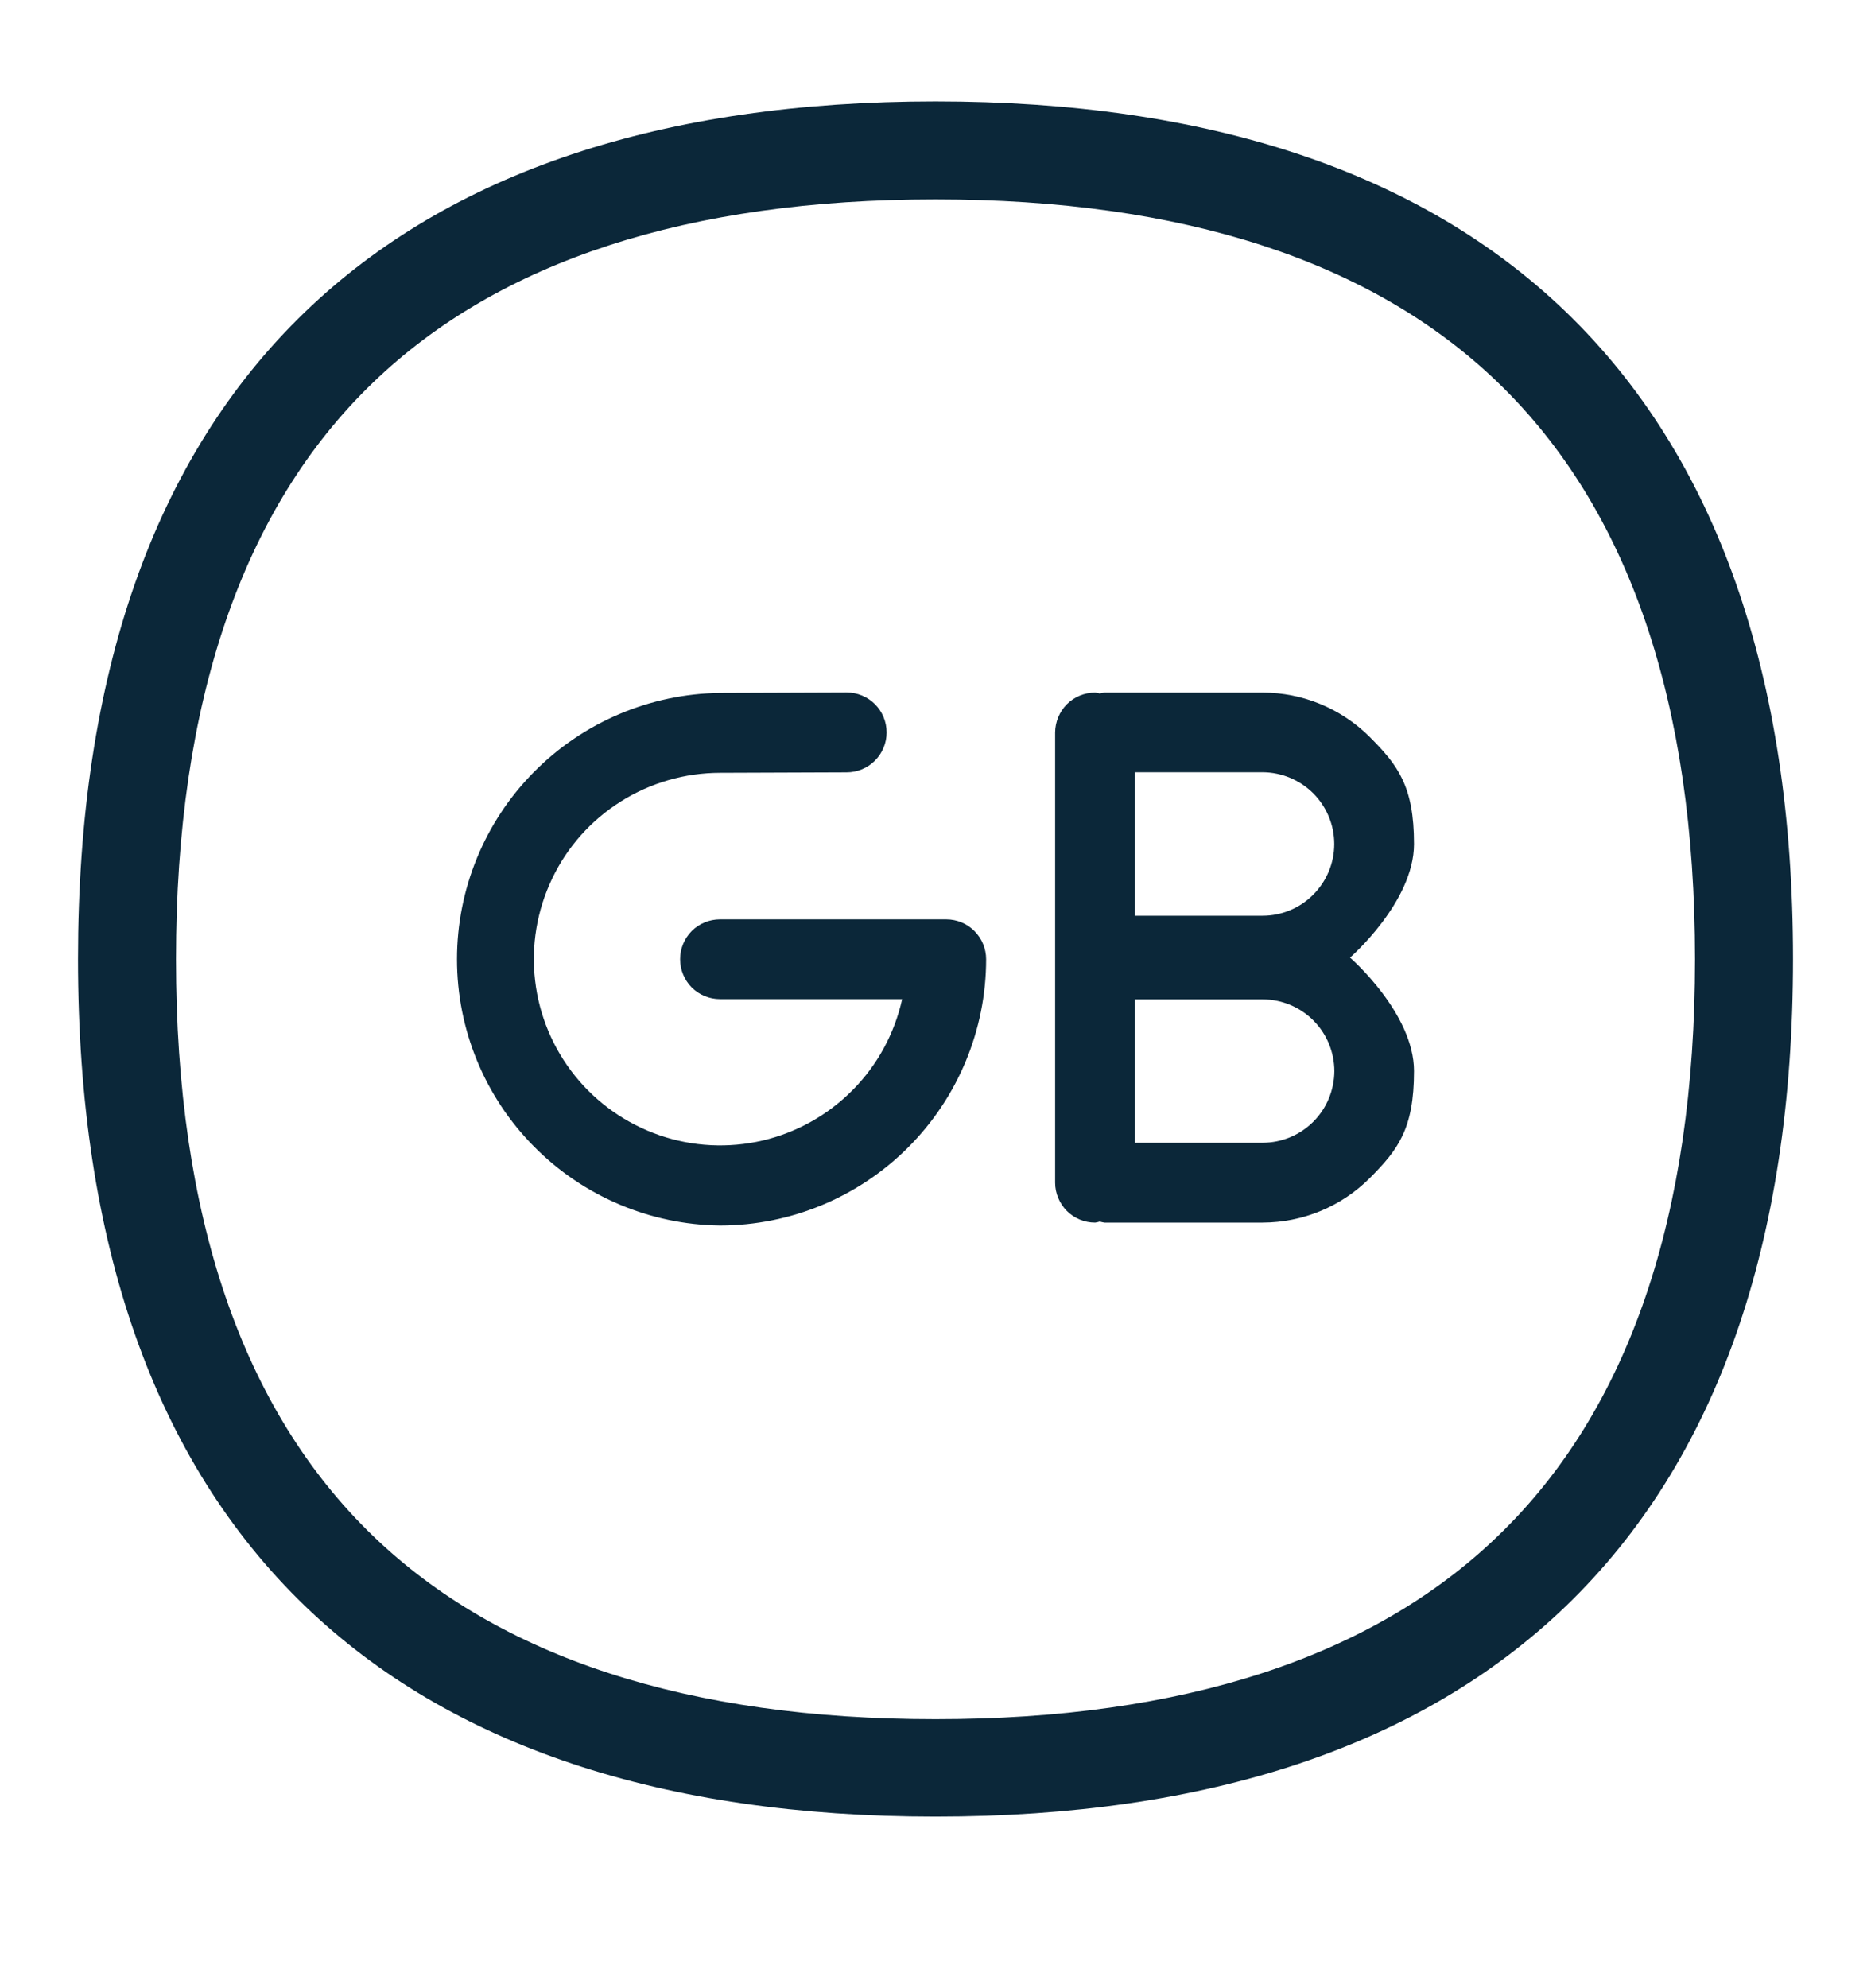
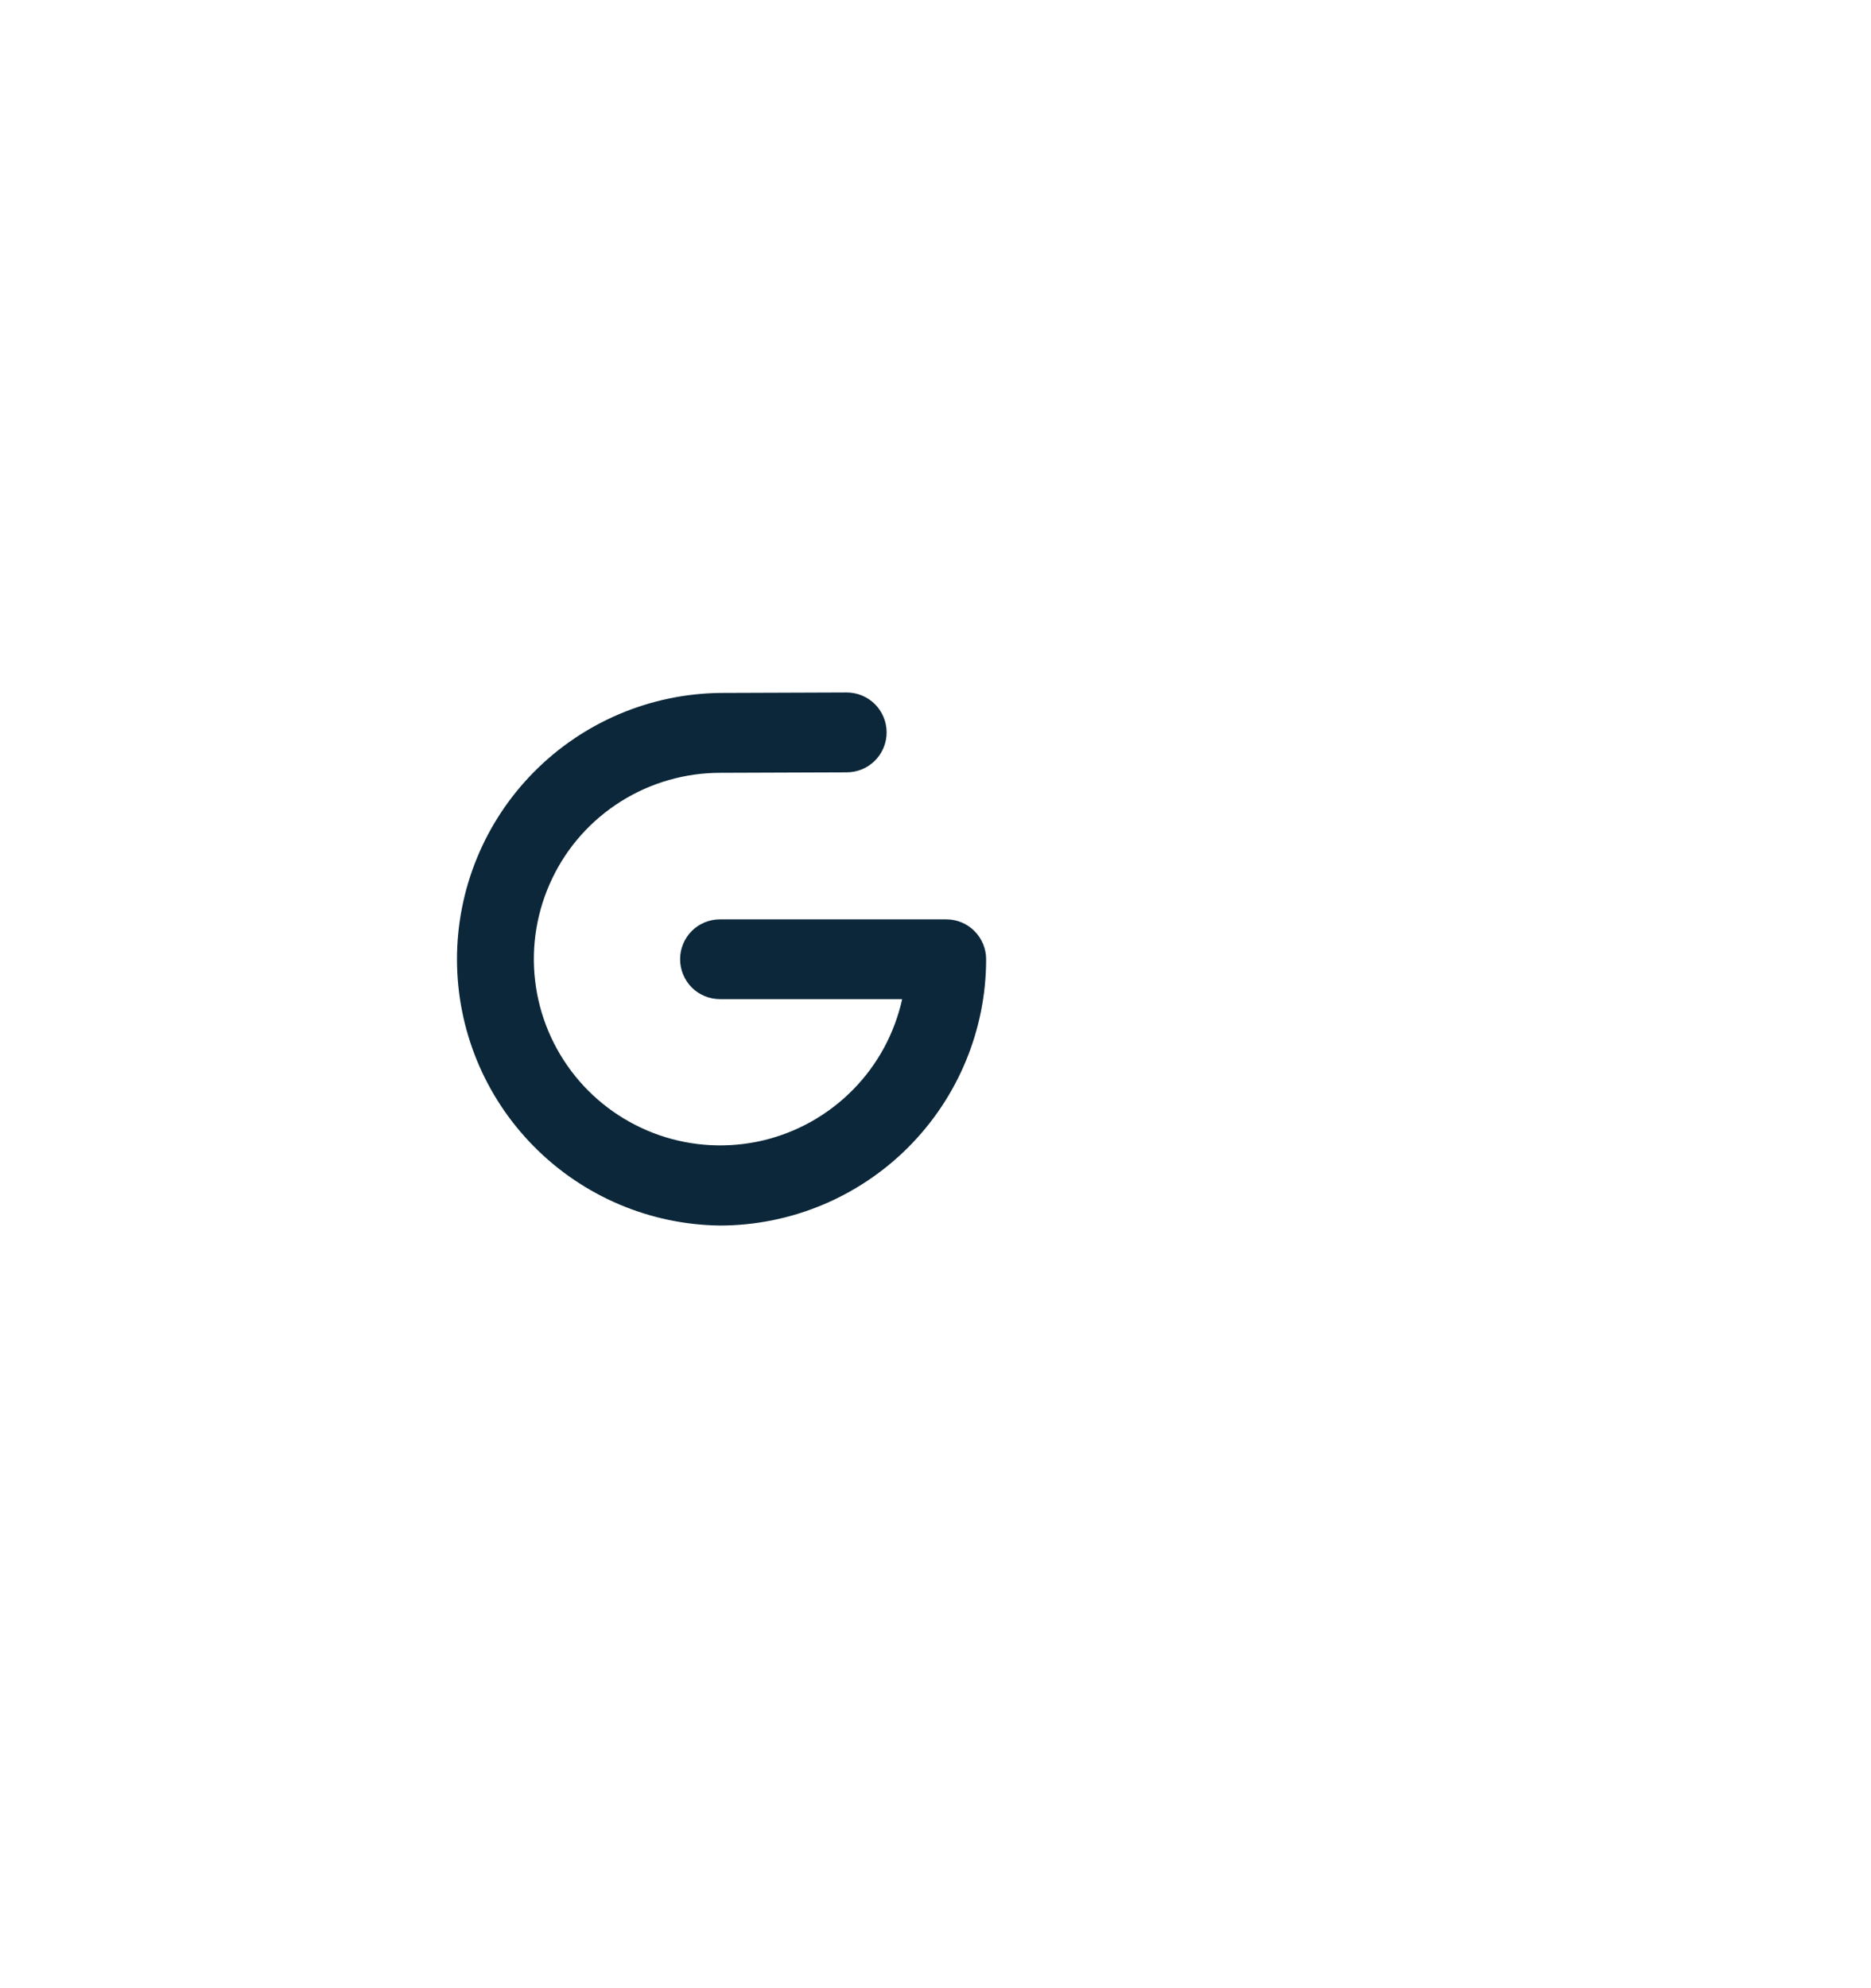
<svg xmlns="http://www.w3.org/2000/svg" width="16" height="17" viewBox="0 0 16 17" fill="none">
-   <path fill-rule="evenodd" clip-rule="evenodd" d="M12.092 7.217C12.092 6.722 11.955 6.544 11.713 6.301C11.47 6.059 11.141 5.922 10.797 5.922H9.445C9.432 5.924 9.418 5.926 9.405 5.93C9.392 5.926 9.378 5.924 9.365 5.922C9.274 5.922 9.187 5.958 9.123 6.022C9.06 6.086 9.024 6.172 9.023 6.263V10.113C9.023 10.203 9.06 10.29 9.123 10.354C9.187 10.418 9.274 10.454 9.365 10.454C9.378 10.452 9.392 10.449 9.405 10.445C9.418 10.449 9.432 10.452 9.445 10.454H10.797C11.141 10.453 11.47 10.317 11.713 10.074C11.955 9.831 12.092 9.654 12.092 9.158C12.092 8.663 11.545 8.188 11.545 8.188C11.545 8.188 12.092 7.712 12.092 7.217ZM11.231 9.591C11.116 9.706 10.96 9.771 10.798 9.771H9.706V8.545H10.797C10.96 8.545 11.116 8.61 11.231 8.725C11.346 8.84 11.41 8.995 11.411 9.158C11.41 9.32 11.346 9.476 11.231 9.591ZM11.23 7.65C11.116 7.765 10.96 7.83 10.797 7.83H9.706V6.603H10.798C10.96 6.604 11.116 6.669 11.231 6.784C11.345 6.899 11.41 7.054 11.41 7.217C11.41 7.379 11.345 7.535 11.23 7.65Z" fill="#0B2739" />
  <path d="M6.157 7.861H8.092C8.183 7.861 8.27 7.897 8.333 7.961C8.397 8.025 8.433 8.112 8.433 8.202C8.433 8.806 8.192 9.385 7.766 9.811C7.339 10.238 6.761 10.478 6.158 10.479C5.559 10.472 4.987 10.229 4.566 9.803C4.144 9.377 3.908 8.802 3.908 8.202C3.908 7.603 4.144 7.027 4.566 6.601C4.987 6.175 5.56 5.932 6.159 5.925L7.24 5.921C7.331 5.921 7.418 5.957 7.482 6.021C7.546 6.085 7.582 6.172 7.582 6.263C7.582 6.353 7.546 6.44 7.482 6.504C7.418 6.568 7.331 6.604 7.24 6.604L6.158 6.608C5.858 6.608 5.563 6.693 5.309 6.853C5.055 7.013 4.851 7.241 4.722 7.512C4.592 7.783 4.541 8.086 4.576 8.384C4.61 8.682 4.729 8.965 4.917 9.199C5.105 9.433 5.356 9.609 5.64 9.707C5.924 9.805 6.23 9.82 6.522 9.752C6.815 9.683 7.082 9.533 7.293 9.319C7.504 9.106 7.65 8.836 7.715 8.543H6.157C6.066 8.543 5.979 8.507 5.915 8.443C5.852 8.379 5.816 8.292 5.816 8.202C5.816 8.111 5.852 8.025 5.915 7.961C5.979 7.897 6.066 7.861 6.157 7.861Z" fill="#0B2739" />
-   <path fill-rule="evenodd" clip-rule="evenodd" d="M13.392 2.668C12.151 1.473 10.339 0.867 8 0.867C5.662 0.867 3.848 1.473 2.608 2.668C1.319 3.91 0.667 5.772 0.667 8.2C0.667 10.63 1.321 12.491 2.608 13.732C3.85 14.927 5.664 15.533 8 15.533C10.336 15.533 12.151 14.927 13.392 13.732C14.679 12.491 15.333 10.63 15.333 8.2C15.333 5.77 14.679 3.91 13.392 2.668ZM12.811 13.132C11.733 14.173 10.113 14.7 8 14.7C5.887 14.7 4.268 14.173 3.189 13.132C2.071 12.054 1.505 10.396 1.505 8.202C1.505 6.008 2.071 4.348 3.189 3.272C4.268 2.231 5.887 1.705 8 1.705C10.113 1.705 11.733 2.231 12.811 3.272C13.929 4.351 14.495 6.008 14.495 8.202C14.495 10.396 13.929 12.056 12.811 13.132Z" fill="#0B2739" />
</svg>